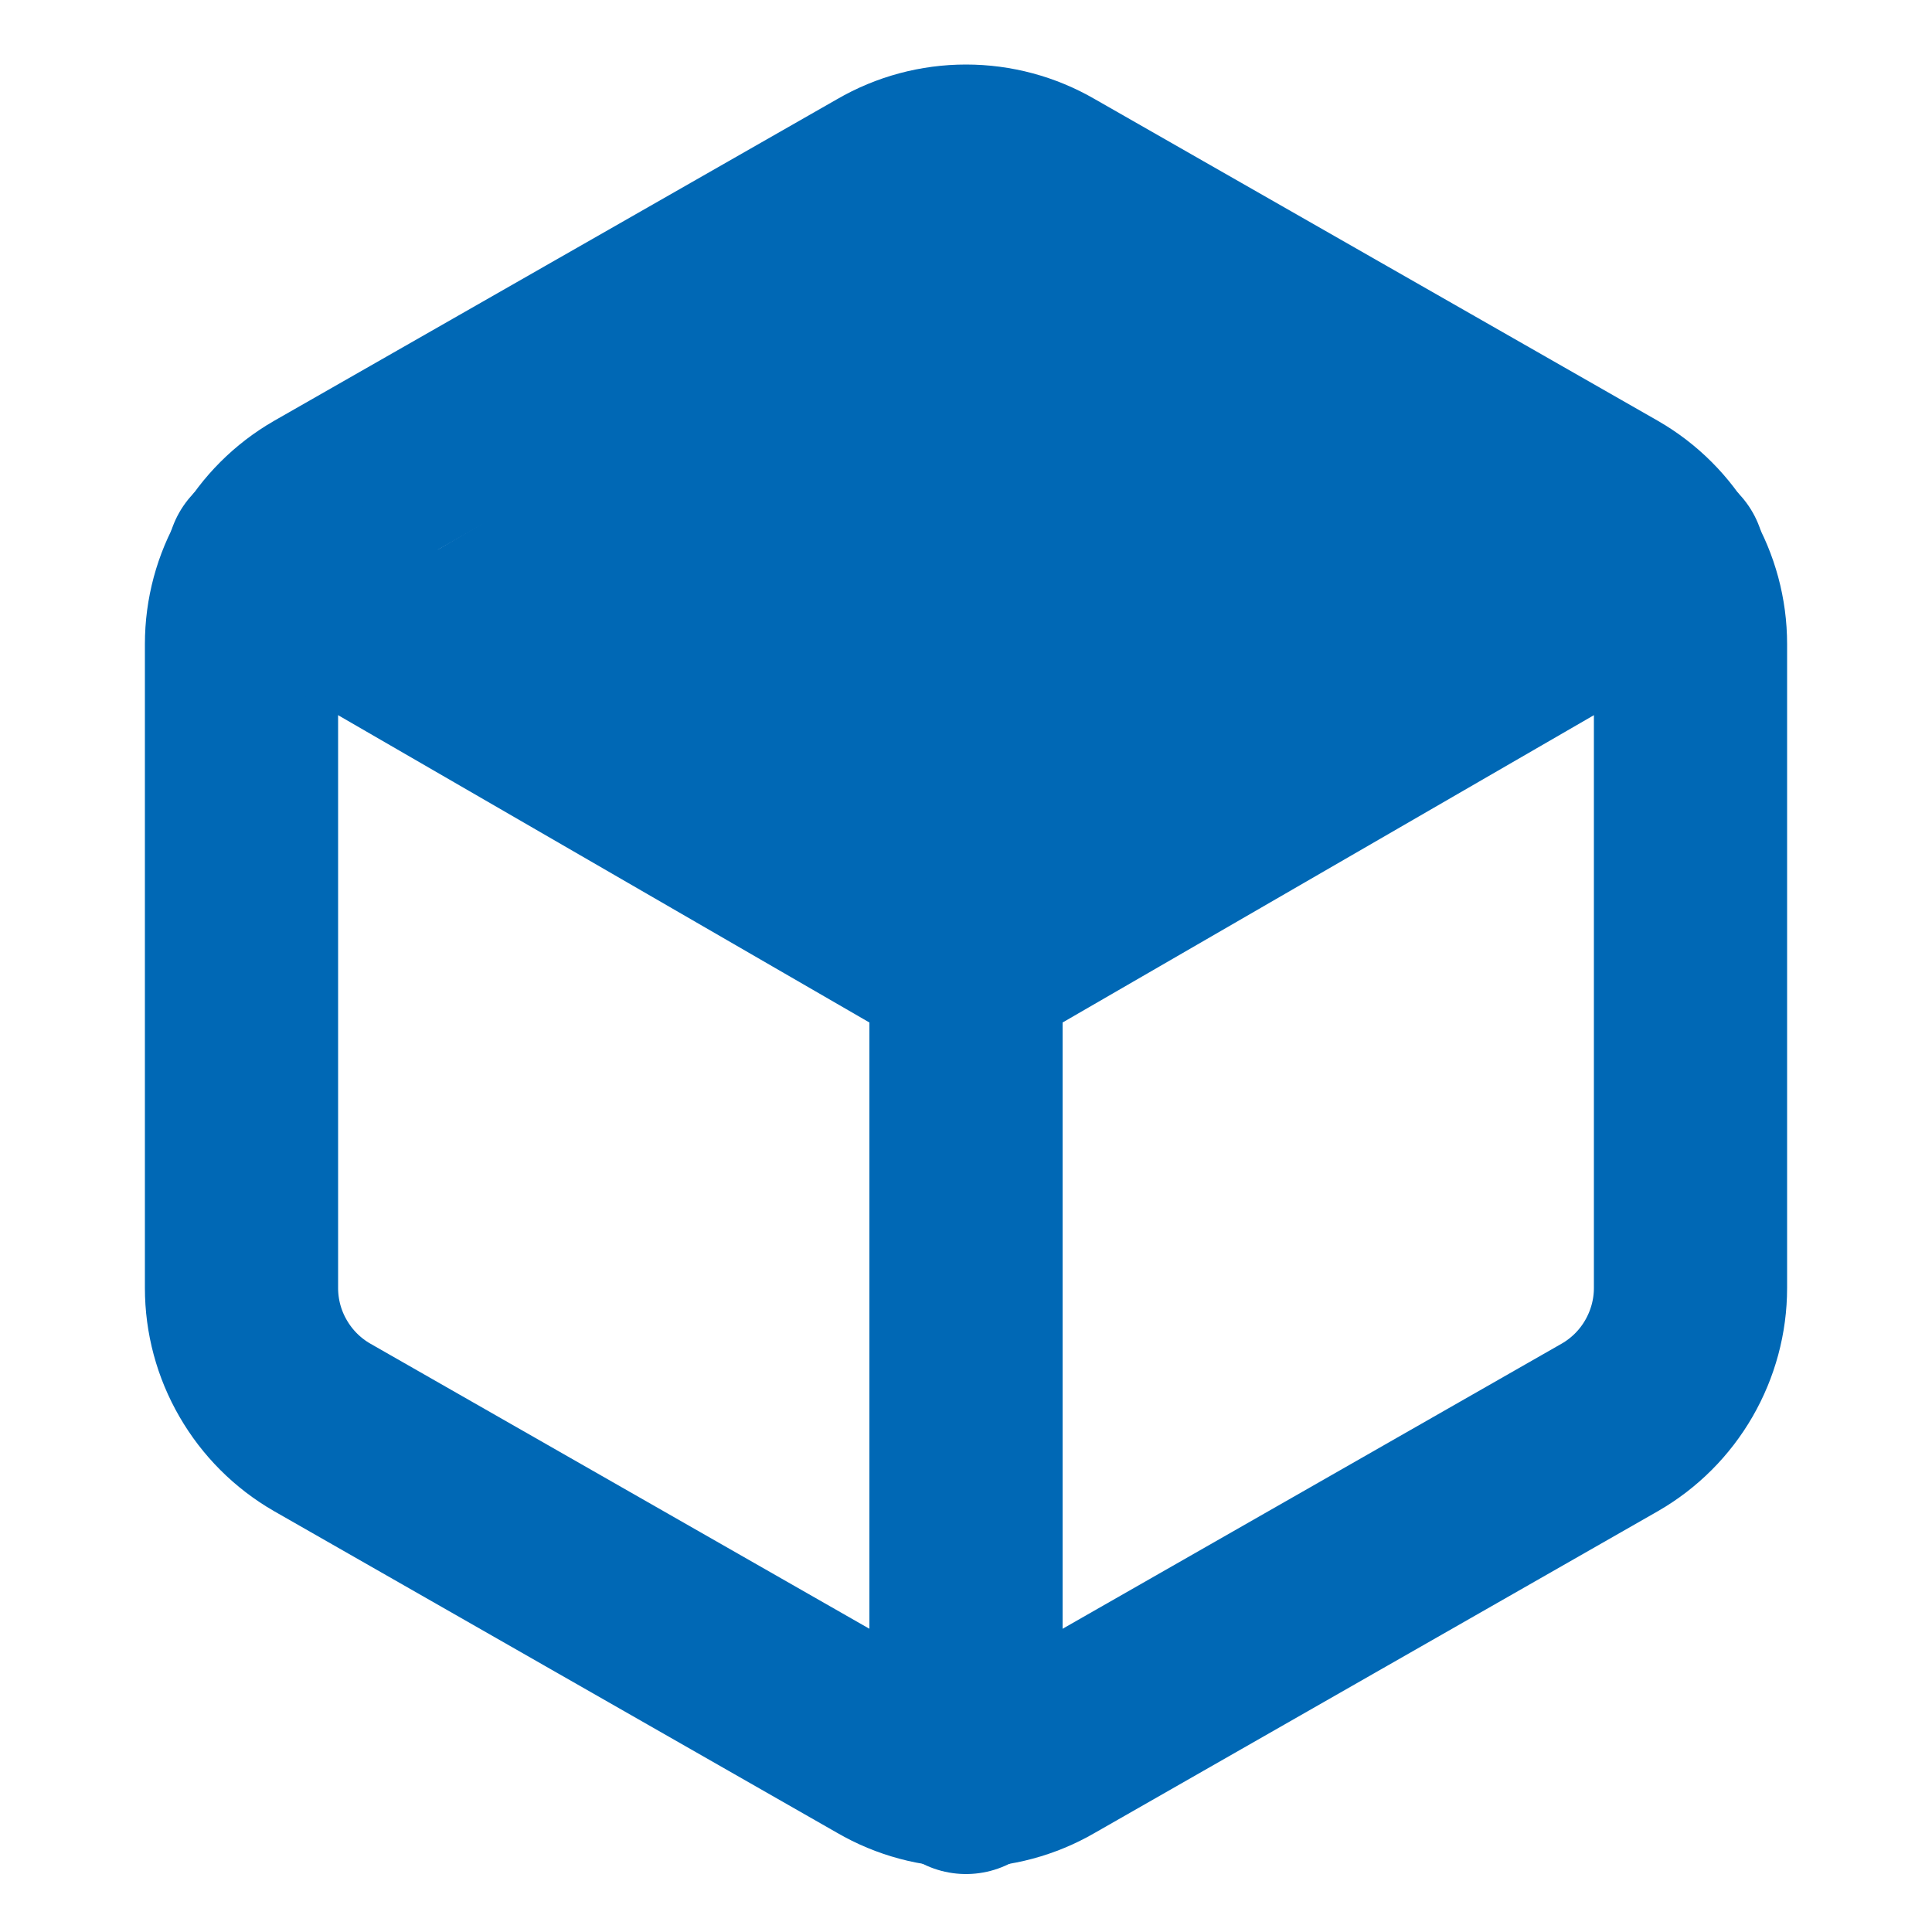
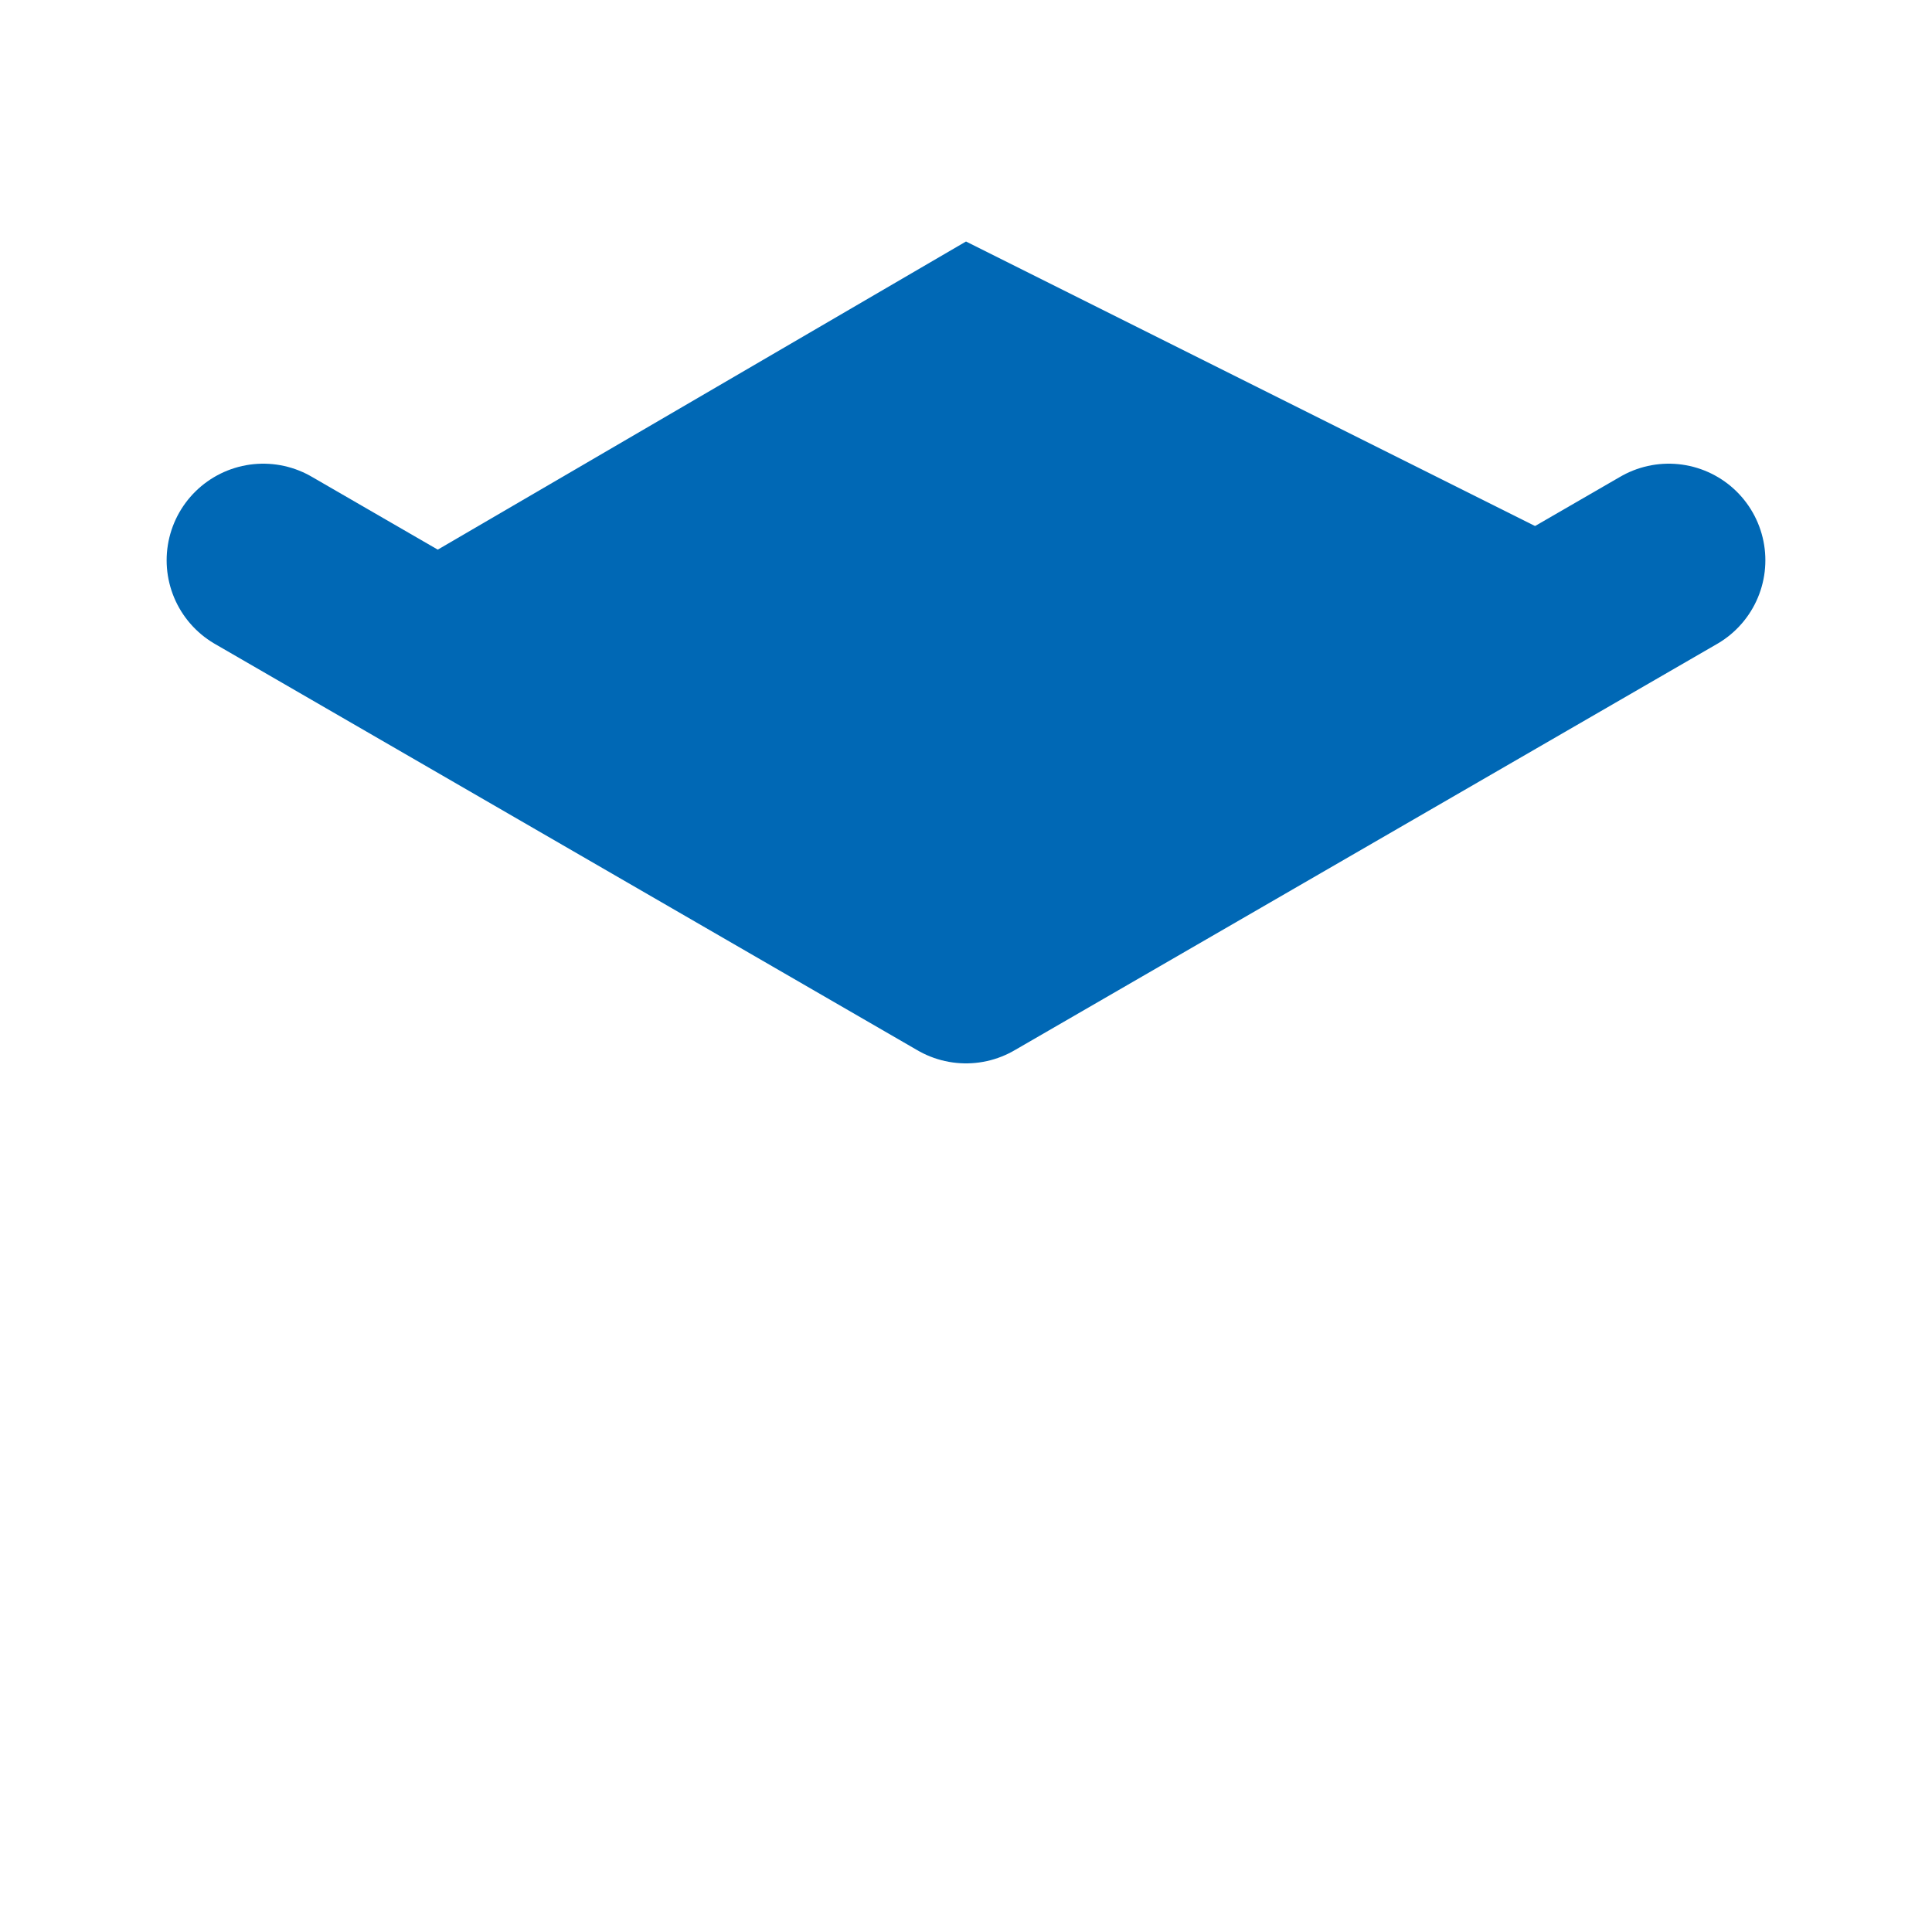
<svg xmlns="http://www.w3.org/2000/svg" width="20" height="20" viewBox="0 0 20 20" fill="none">
-   <path d="M17.5 13.333V6.667C17.5 6.374 17.422 6.087 17.276 5.834C17.13 5.581 16.92 5.371 16.667 5.225L10.833 1.892C10.58 1.745 10.293 1.668 10 1.668C9.707 1.668 9.42 1.745 9.167 1.892L3.333 5.225C3.08 5.371 2.87 5.581 2.724 5.834C2.577 6.087 2.5 6.374 2.5 6.667V13.333C2.5 13.626 2.577 13.913 2.724 14.166C2.87 14.419 3.08 14.629 3.333 14.775L9.167 18.108C9.42 18.255 9.707 18.332 10 18.332C10.293 18.332 10.58 18.255 10.833 18.108L16.667 14.775C16.92 14.629 17.13 14.419 17.276 14.166C17.422 13.913 17.5 13.626 17.5 13.333Z" stroke="#0068B5" stroke-width="2" stroke-linecap="round" stroke-linejoin="round" />
  <path d="M4 6L10 2.5L16 5.5L10 9.5L4 6Z" fill="#0068B5" />
  <path d="M2.725 5.8L10 10.008L17.275 5.8" stroke="#0068B5" stroke-width="2" stroke-linecap="round" stroke-linejoin="round" />
-   <path d="M10 18.4V10" stroke="#0068B5" stroke-width="2" stroke-linecap="round" stroke-linejoin="round" />
</svg>